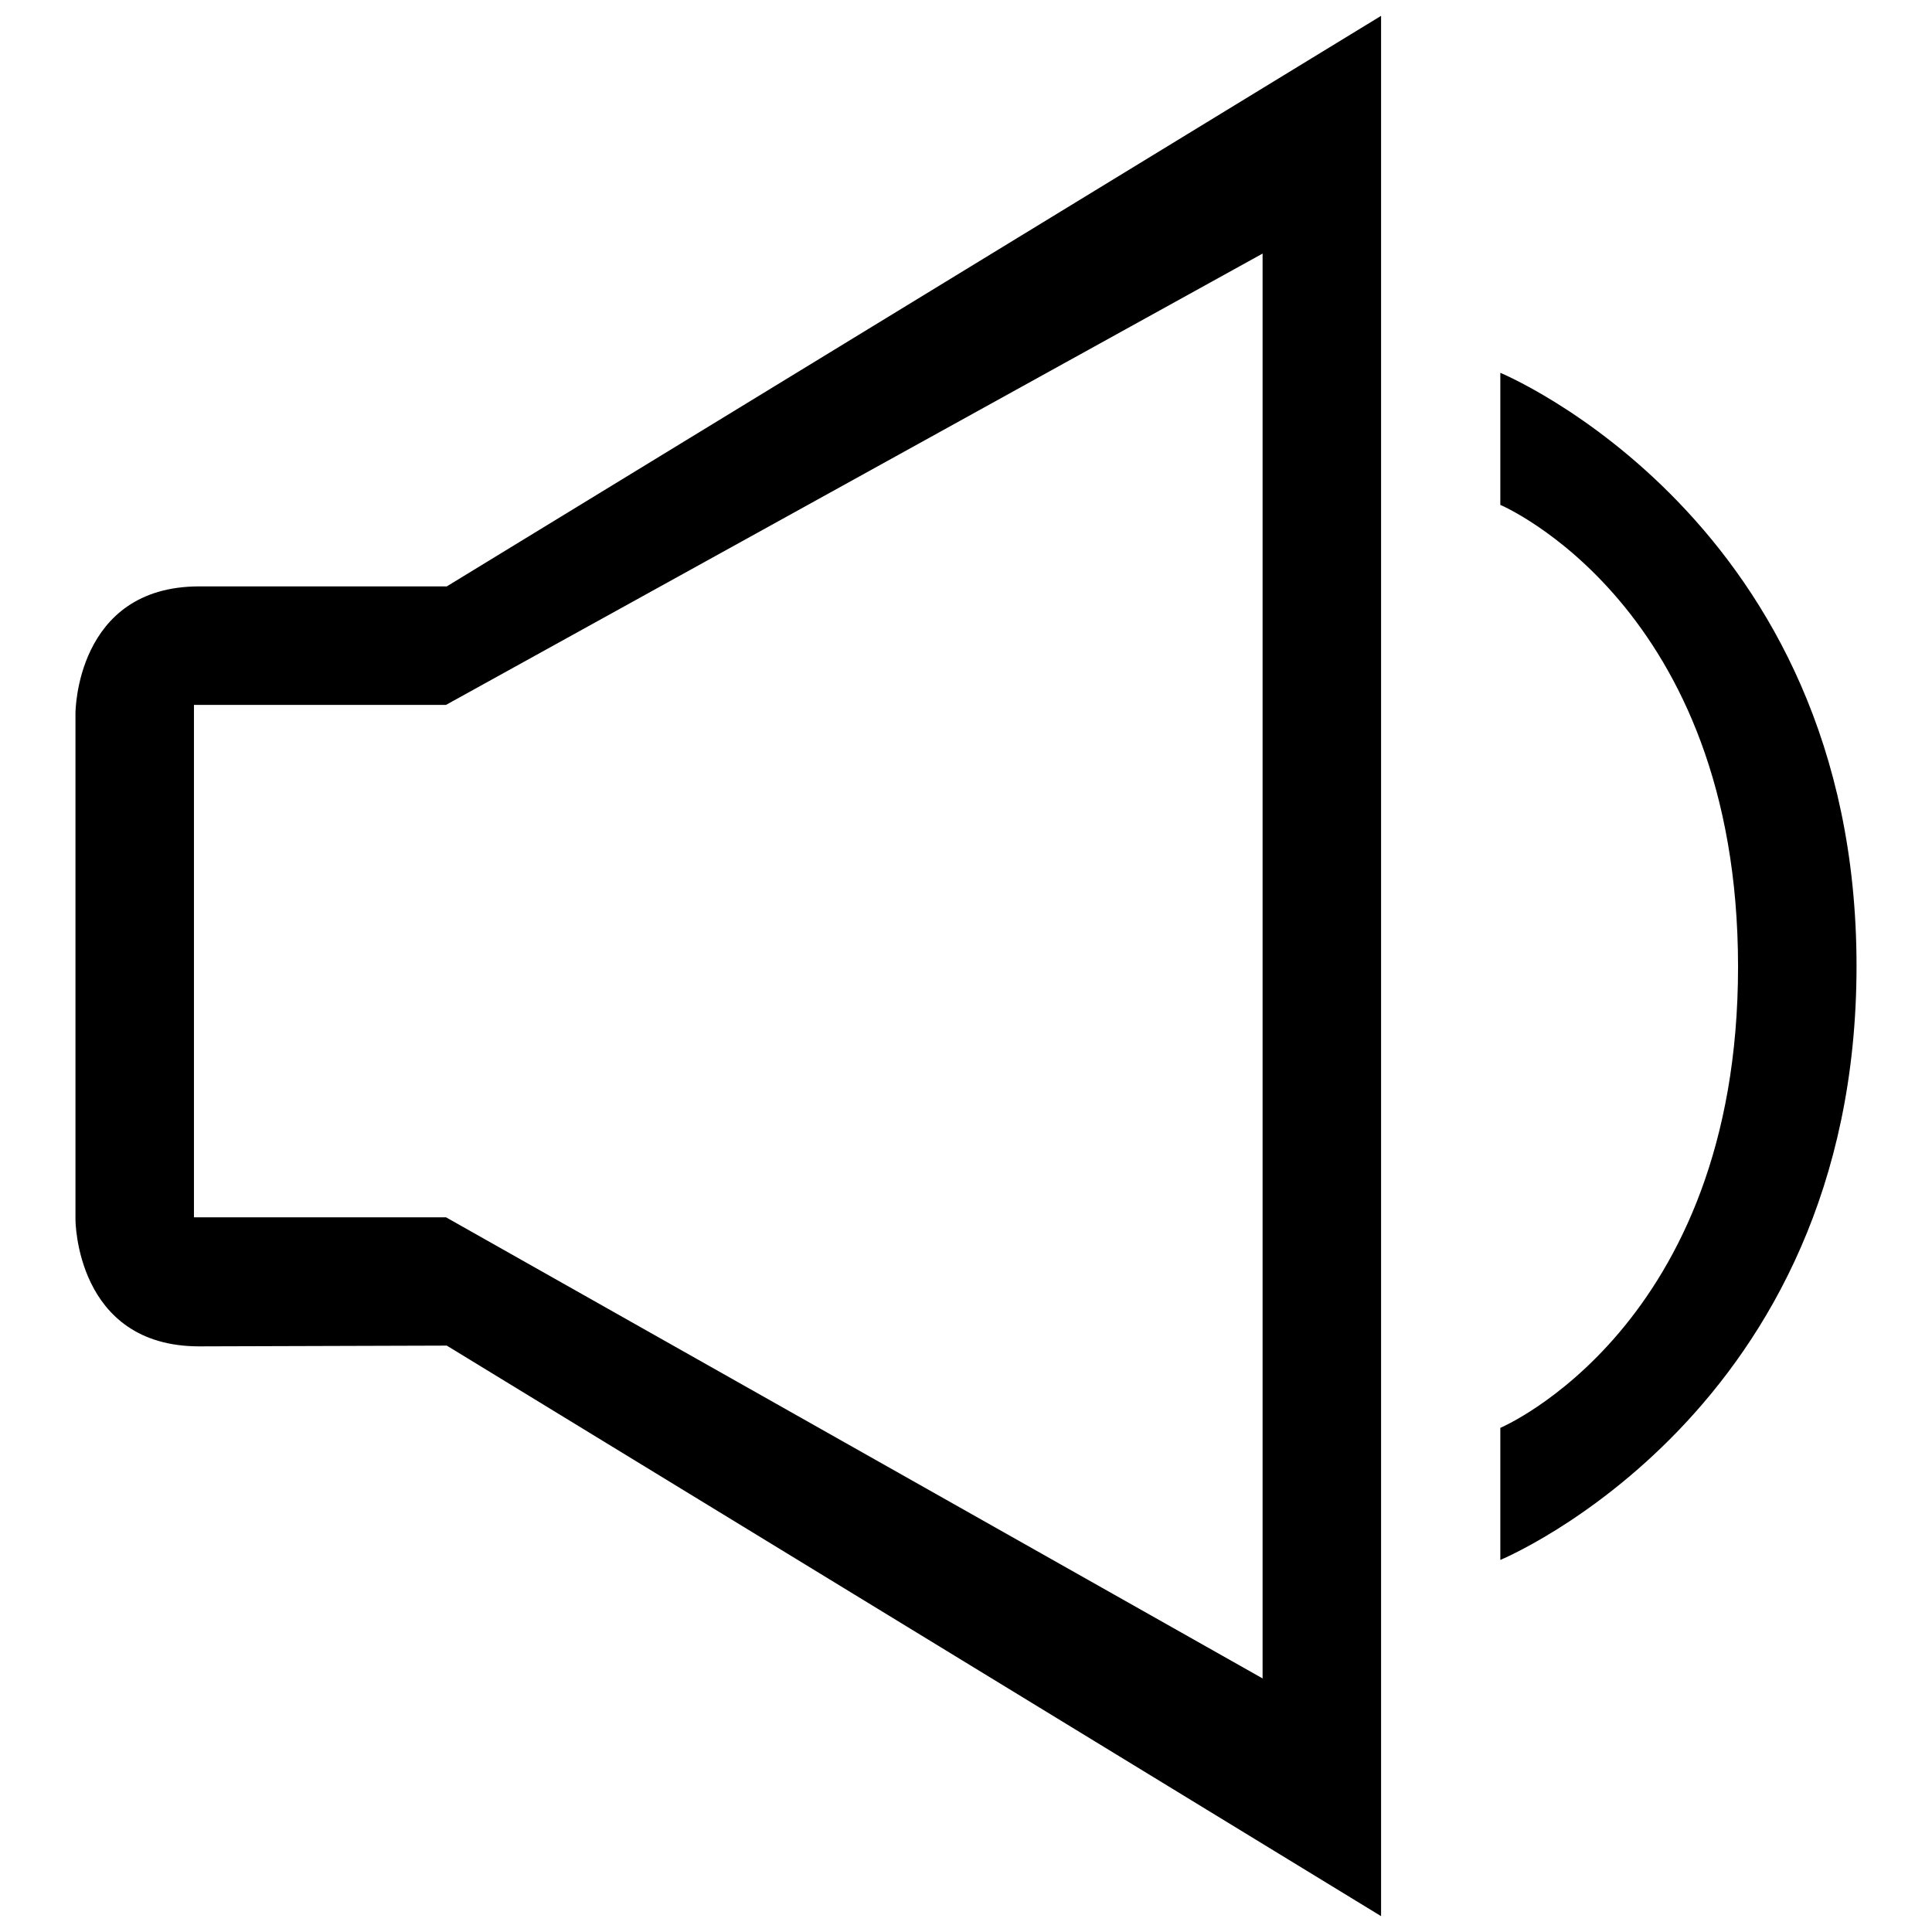
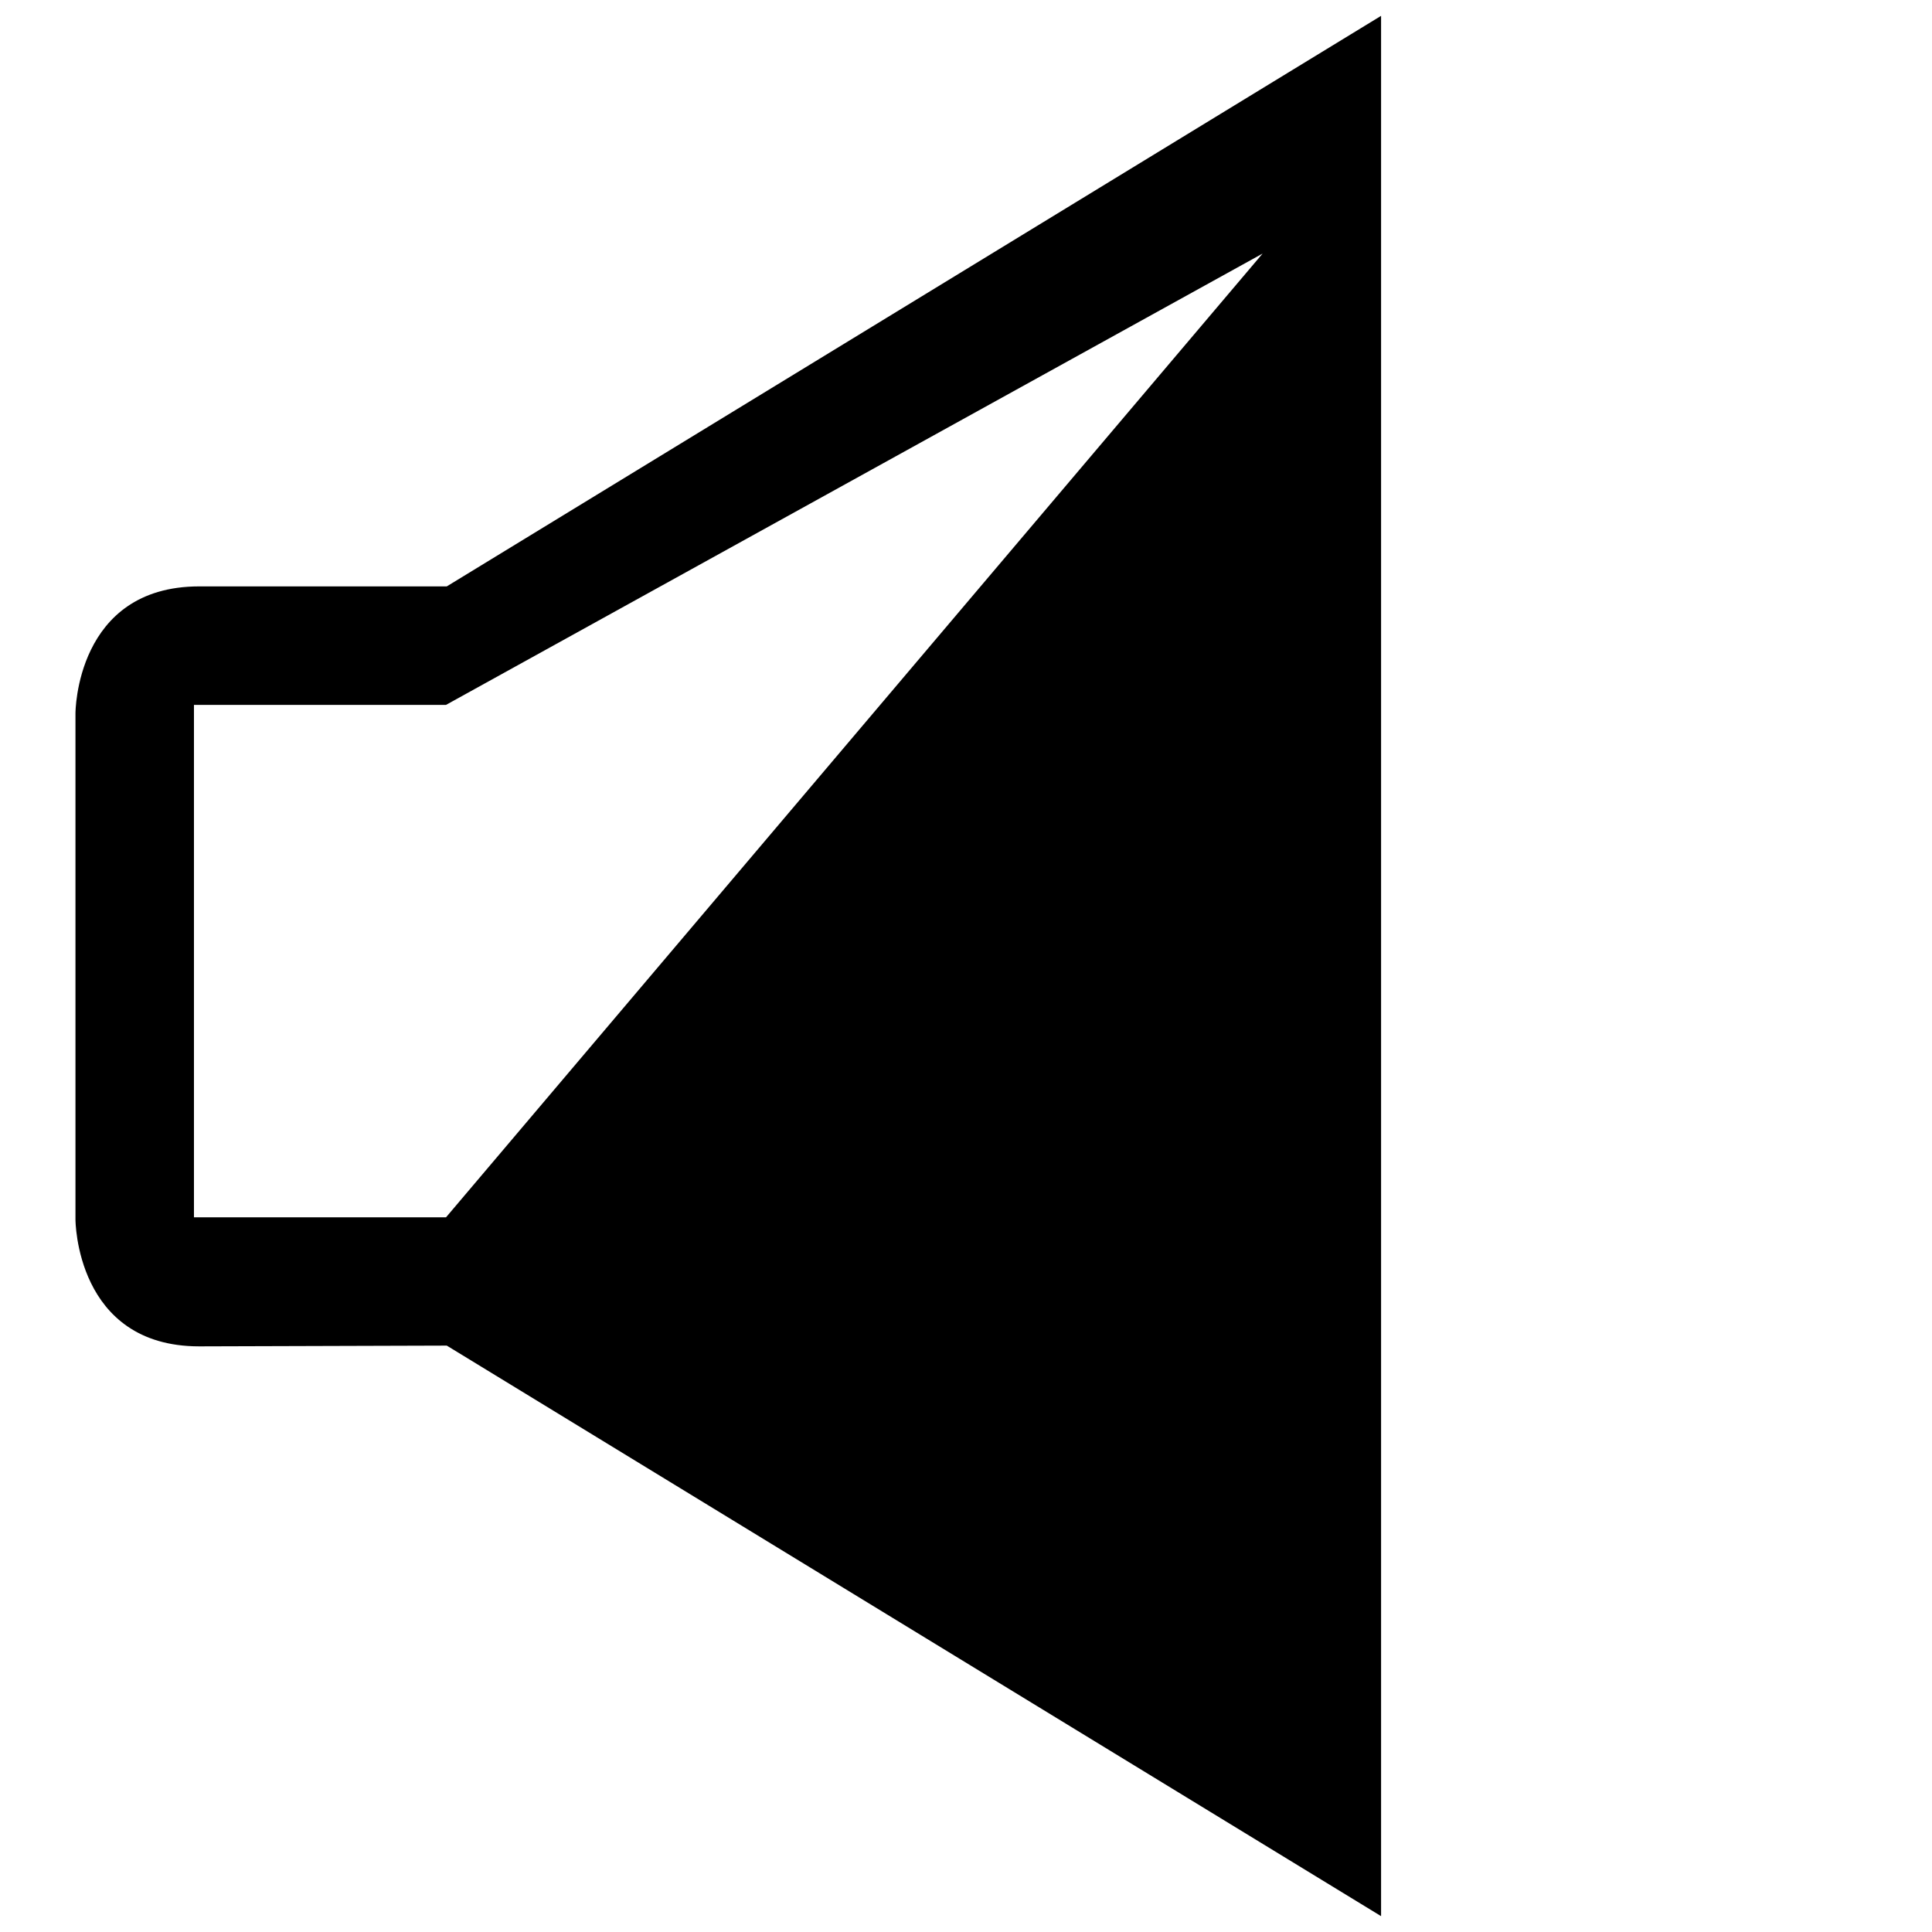
<svg xmlns="http://www.w3.org/2000/svg" version="1.1" x="0px" y="0px" viewBox="0 0 256 256" enable-background="new 0 0 256 256" xml:space="preserve">
  <g>
    <g>
      <g>
        <g>
-           <path fill="#000000" d="M198.8,189.2v17.5c0,0,47.2-19.5,47.2-78.7c0-59.1-47.2-78.6-47.2-78.6v17.5c0,0,31.5,13.3,31.5,61.2C230.3,175.9,198.8,189.2,198.8,189.2z" />
-           <path fill="#000000" d="M59.2,178.3L183,253.9V2.1L59.2,77.7H26.4C10,77.7,10,94.5,10,94.5v67.1c0,0,0,16.8,16.4,16.8L59.2,178.3L59.2,178.3z M25.7,93.4h33.4l108.2-59.8v188.8L59.1,161.3H25.7L25.7,93.4L25.7,93.4z" />
+           <path fill="#000000" d="M59.2,178.3L183,253.9V2.1L59.2,77.7H26.4C10,77.7,10,94.5,10,94.5v67.1c0,0,0,16.8,16.4,16.8L59.2,178.3L59.2,178.3z M25.7,93.4h33.4l108.2-59.8L59.1,161.3H25.7L25.7,93.4L25.7,93.4z" />
        </g>
      </g>
      <g />
      <g />
      <g />
      <g />
      <g />
      <g />
      <g />
      <g />
      <g />
      <g />
      <g />
      <g />
      <g />
      <g />
      <g />
    </g>
  </g>
</svg>